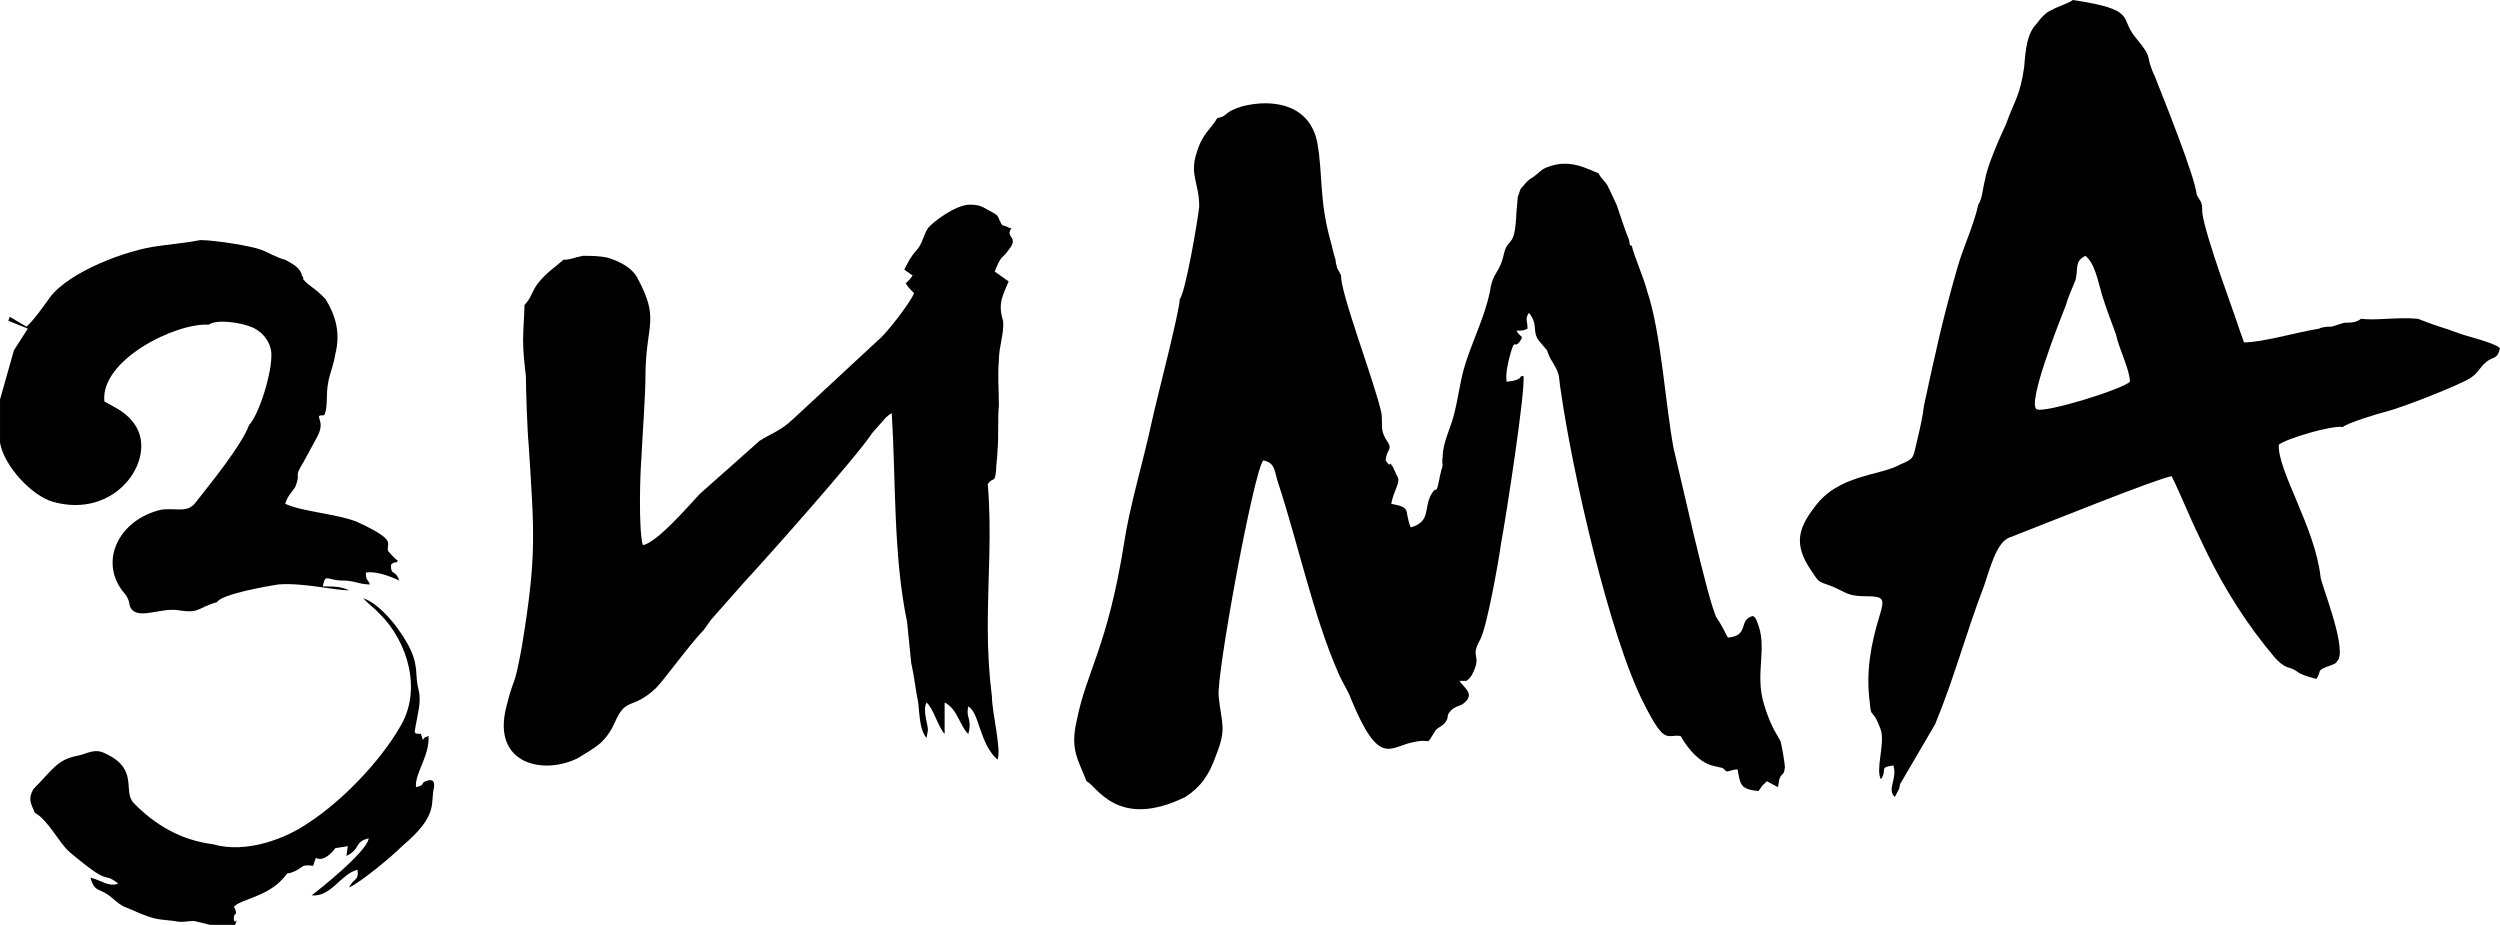
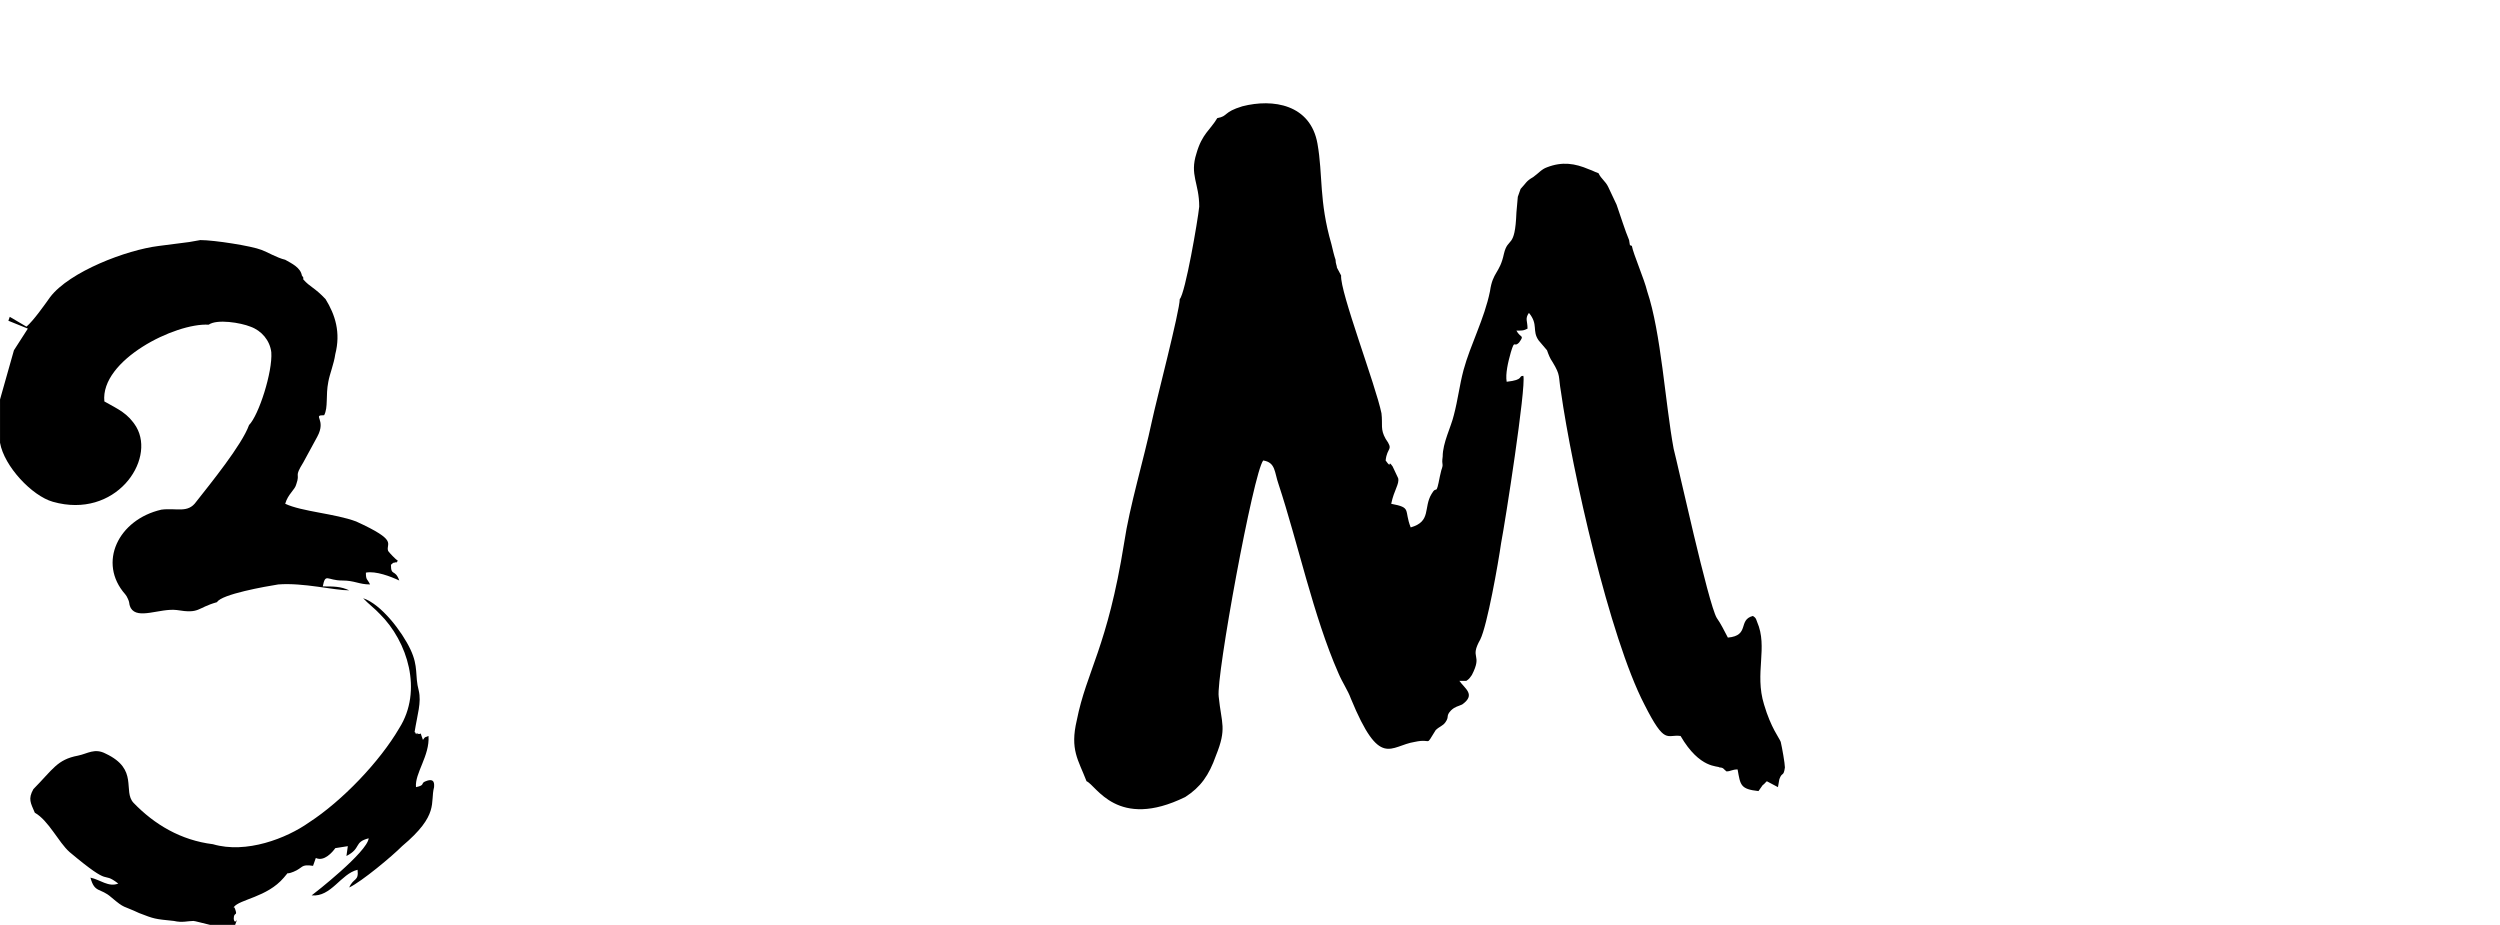
<svg xmlns="http://www.w3.org/2000/svg" xml:space="preserve" width="43.349mm" height="16.037mm" version="1.1" style="shape-rendering:geometricPrecision; text-rendering:geometricPrecision; image-rendering:optimizeQuality; fill-rule:evenodd; clip-rule:evenodd" viewBox="0 0 4334.92 1603.74">
  <defs>
    <style type="text/css"> .fil0 {fill:black} </style>
  </defs>
  <g id="Слой_x0020_1">
    <g id="_2423443917728">
      <path class="fil0" d="M2110.77 204.73c-12.06,20.47 -26.54,27.29 -36.19,61.42 -12.06,37.53 4.83,51.18 4.83,92.13 -2.41,23.88 -24.12,150.14 -33.77,160.37 0,20.48 -41.01,177.44 -48.25,211.56 -14.47,68.25 -38.6,146.73 -48.25,211.56 -28.94,180.85 -65.13,221.8 -82.01,307.1 -12.07,51.19 2.41,68.25 16.88,105.78 16.89,6.83 53.07,85.31 171.28,27.3 26.53,-17.06 41.01,-37.53 53.07,-71.65 19.3,-47.78 9.65,-54.6 4.82,-102.37 -4.82,-34.12 60.31,-389 77.2,-409.47 21.71,3.41 19.29,20.47 26.53,40.94 33.77,102.37 60.31,228.63 103.73,327.58 7.24,17.06 16.89,30.71 21.71,44.36 50.66,122.84 67.55,81.89 110.97,75.07 31.36,-6.82 16.88,10.24 36.18,-20.47 7.24,-6.83 12.06,-6.83 16.89,-13.65 7.24,-10.24 0,-10.24 9.65,-20.48 7.23,-6.82 12.06,-6.82 19.3,-10.23 24.12,-17.06 4.82,-27.3 -4.83,-40.95l12.06 0c4.83,-3.41 4.83,-3.41 9.65,-10.24 19.3,-37.53 -4.82,-27.29 14.48,-61.42 12.06,-23.88 31.36,-133.08 36.18,-167.2 7.24,-37.53 43.42,-269.57 38.6,-290.04 -9.65,0 2.41,6.83 -28.95,10.24 -2.41,-13.65 2.41,-34.12 7.24,-51.19 7.23,-23.88 4.82,-6.82 14.47,-17.06 9.65,-13.65 2.41,-6.82 -4.82,-20.47 12.06,0 12.06,0 19.3,-3.41 0,-13.65 -4.83,-17.06 2.41,-27.3 16.88,20.47 4.82,30.71 16.88,47.77l14.48 17.06c2.41,6.83 4.82,13.65 9.65,20.48 14.47,23.88 9.65,23.88 14.47,51.18 19.3,136.49 84.43,426.53 144.74,542.55 36.18,71.65 38.6,51.18 62.72,54.59 33.77,58.01 65.13,51.19 67.54,54.6 7.24,0 7.24,3.41 12.07,6.82 7.23,0 9.65,-3.41 19.29,-3.41 4.83,27.3 4.83,34.12 36.19,37.54l7.24 -10.24c4.82,-3.41 0,0 7.23,-6.83l19.3 10.24 2.41 -13.65c4.83,-13.65 7.24,-3.41 9.65,-20.47 0,-6.83 -4.82,-34.12 -7.23,-44.36 -2.42,-6.82 -16.89,-23.89 -28.95,-64.83 -16.89,-54.6 7.24,-98.96 -12.06,-143.32 -2.42,-6.82 -2.42,-6.82 -7.24,-10.23 -26.54,6.82 -4.82,34.12 -43.42,37.53 -7.24,-13.65 -12.06,-23.89 -19.3,-34.12 -14.47,-23.89 -67.55,-266.16 -74.78,-293.46 -14.48,-78.48 -21.71,-201.32 -45.84,-272.98 -4.82,-20.47 -24.12,-64.83 -26.53,-78.48 -4.83,-3.41 -2.41,3.41 -4.83,-10.23 -7.23,-17.07 -14.47,-40.95 -21.71,-61.42 -4.82,-10.24 -9.65,-20.48 -14.47,-30.72 -4.83,-10.23 -12.06,-13.64 -16.89,-23.88 -9.65,-3.41 -7.23,-3.41 -16.88,-6.83 -24.13,-10.23 -45.84,-13.64 -72.37,-3.41 -9.65,3.41 -14.48,10.24 -24.13,17.06 -12.06,6.83 -12.06,10.24 -21.71,20.48l-4.82 13.65 -2.41 27.29c-2.42,64.84 -14.48,40.95 -21.71,71.66 -7.24,34.12 -19.3,30.71 -24.13,64.83 -9.65,47.78 -33.77,92.13 -45.83,136.49 -7.24,27.3 -9.65,51.19 -16.89,78.49 -4.82,20.47 -19.3,47.77 -19.3,71.65 -2.41,17.06 2.42,10.24 -2.41,23.89l-2.41 10.24c-7.24,37.53 -4.83,13.64 -14.47,30.71 -14.48,23.88 0,47.77 -36.19,58 -12.06,-30.71 2.41,-34.12 -33.77,-40.94 4.82,-23.89 14.47,-34.13 12.06,-44.36 0,0 -9.65,-20.48 -9.65,-20.48 -9.65,-13.64 0,6.83 -12.06,-10.23 2.41,-23.89 14.47,-17.06 0,-37.54 -9.65,-17.06 -4.83,-23.88 -7.24,-44.36 -9.65,-47.77 -72.37,-211.56 -69.95,-238.85l-7.24 -13.65c0,-3.42 -2.41,-6.83 -2.41,-13.65 -2.42,-6.83 -4.83,-17.06 -7.24,-27.3 -21.71,-75.07 -14.48,-119.43 -24.12,-174.02 -12.07,-68.25 -77.2,-78.49 -130.27,-64.84 -33.77,10.24 -24.12,17.06 -43.42,20.48z" />
-       <path class="fil0" d="M3582.28 528.89c4.82,-17.06 12.06,-30.71 16.89,-44.36 4.82,-20.47 -2.42,-30.71 16.88,-40.95 16.89,13.65 21.71,44.36 28.95,68.25 7.24,23.88 16.89,47.77 24.12,68.24 4.83,23.89 24.13,61.42 24.13,81.9 -14.48,13.65 -147.15,54.59 -161.63,47.77 -16.88,-10.24 38.6,-150.14 50.66,-180.85zm-72.37 -412.88c-7.24,51.18 -16.89,58.01 -31.36,98.95 -9.65,20.48 -33.77,75.07 -36.18,95.55 -4.83,17.06 -4.83,34.12 -12.07,44.36 -7.23,34.12 -26.53,75.06 -36.18,109.19 -26.54,92.13 -38.6,150.14 -57.9,238.85 -2.41,20.48 -7.23,40.95 -12.06,61.43 -7.23,30.71 -4.82,30.71 -28.95,40.94 -36.18,20.48 -108.55,17.06 -149.56,75.07 -28.95,37.54 -33.77,64.83 -7.24,105.78 16.89,23.89 9.65,20.48 38.6,30.71 24.12,10.24 26.54,17.06 57.9,17.06 31.36,0 33.77,3.42 24.12,34.13 -14.47,47.77 -24.12,95.54 -16.89,150.13 2.42,30.71 4.83,6.83 19.3,47.78 7.24,23.88 -9.65,68.24 0,85.3 12.06,-17.06 -4.82,-20.47 21.71,-23.88 7.24,23.88 -12.06,40.94 2.42,54.59l7.23 -13.65c2.41,-6.82 0,-6.82 4.83,-13.65l57.89 -98.95c33.78,-81.89 53.07,-156.96 84.43,-238.86 9.65,-27.3 21.71,-78.48 45.84,-85.3 53.07,-20.48 255.7,-102.37 279.83,-105.78 16.88,34.12 31.36,71.65 48.24,105.78 31.36,68.24 67.55,129.66 113.38,187.67 12.06,13.65 21.71,30.71 38.6,37.53 24.12,6.83 9.65,10.24 50.66,20.48 9.65,-13.65 0,-13.65 16.88,-20.48 16.89,-6.82 14.48,-3.41 21.71,-13.64 12.07,-27.3 -31.36,-133.08 -31.36,-143.32 -9.65,-85.31 -74.78,-184.26 -72.37,-228.62 12.07,-10.24 91.67,-34.12 110.97,-30.71 7.24,-6.83 62.72,-23.89 77.19,-27.3 26.54,-6.82 123.03,-44.36 144.74,-58.01 14.48,-10.23 14.48,-17.06 26.54,-27.29 12.06,-10.24 19.3,-3.42 24.12,-23.89 -9.65,-10.24 -57.89,-20.47 -74.78,-27.3 -26.54,-10.24 -24.12,-6.82 -67.54,-23.88 -36.19,-3.42 -69.96,3.41 -98.91,0 -7.24,6.82 -19.3,6.82 -28.95,6.82l-21.71 6.82c-7.23,0 -14.47,0 -21.71,3.42 -41.01,6.82 -98.9,23.88 -130.26,23.88l-9.65 -27.3c-2.42,-10.23 -57.9,-156.96 -62.72,-197.91 0,-20.47 -2.42,-17.06 -9.65,-30.71 -2.41,-30.71 -60.31,-174.02 -72.37,-204.73 -19.3,-40.95 0,-27.3 -33.77,-68.25 -28.95,-34.12 4.82,-47.77 -108.56,-64.83 -9.65,6.83 -24.12,10.24 -36.18,17.06 -9.65,3.41 -19.3,13.65 -26.54,23.89 -16.88,17.06 -19.3,44.36 -21.71,75.07z" />
-       <path class="fil0" d="M1522.16 590.31l-147.15 136.49c-21.71,20.47 -36.18,23.89 -57.89,37.54l-103.73 92.13c-19.3,20.47 -74.78,85.3 -98.91,88.71 -7.23,-27.29 -4.82,-119.42 -2.41,-150.13 2.41,-51.19 7.24,-105.78 7.24,-153.56 2.41,-81.89 24.12,-88.71 -14.48,-160.37 -9.64,-17.06 -28.94,-27.3 -50.65,-34.12 -14.48,-3.42 -28.95,-3.42 -43.43,-3.42 -16.88,3.42 -21.71,6.83 -33.77,6.83l-12.06 10.23c-48.25,37.54 -36.18,47.78 -55.48,68.25 0,13.65 -2.42,40.95 -2.42,61.42 0,20.47 2.42,40.95 4.83,61.42 0,20.47 2.41,95.54 4.82,119.43 9.65,153.55 14.48,191.09 -12.06,351.46 -14.47,78.48 -12.06,44.36 -26.53,102.37 -26.54,102.37 67.54,119.43 125.44,88.72 26.53,-17.06 45.83,-23.89 62.72,-61.42 19.3,-44.36 28.95,-20.48 69.95,-58.01 14.48,-13.65 57.9,-75.07 84.44,-102.37 4.82,-6.82 7.23,-10.24 12.06,-17.06l60.31 -68.24c28.94,-30.72 192.98,-214.98 219.52,-255.92l24.12 -27.3c9.65,-6.83 -2.41,0 9.65,-6.83 7.23,116.02 2.41,245.69 26.53,361.7l7.24 71.66c4.82,20.47 7.24,44.36 12.06,68.24 2.41,20.48 2.41,47.78 14.48,61.43l2.41 -13.65c0,-10.24 -9.65,-34.13 -2.41,-47.78 12.06,10.24 19.29,40.95 31.36,54.6l0 -54.6c21.71,10.24 26.53,40.95 41.01,54.6 7.23,-27.3 -4.83,-27.3 0,-47.77 19.29,10.24 19.29,64.83 50.65,92.13 7.24,-17.06 -9.65,-81.89 -9.65,-109.19 -4.82,-37.54 -7.23,-78.48 -7.23,-119.43 0,-85.31 7.23,-163.79 0,-249.1 9.65,-13.64 12.06,0 14.47,-23.88 0,-10.24 2.41,-23.89 2.41,-34.12 2.42,-23.89 0,-51.19 2.42,-78.49 0,-27.29 -2.42,-51.18 0,-78.48 0,-23.88 9.65,-47.77 7.23,-68.24 -9.65,-30.71 0,-44.36 9.65,-68.25l-24.12 -17.06c12.06,-30.71 12.06,-20.47 24.12,-37.53 19.3,-23.89 -7.23,-20.48 4.83,-37.54 -4.83,0 -7.24,-3.41 -9.65,-3.41 -7.24,-3.41 -4.83,0 -7.24,-3.41 -9.65,-17.06 -2.41,-13.65 -21.71,-23.89 -12.06,-6.82 -16.89,-10.23 -33.77,-10.23 -24.13,0 -65.14,30.71 -72.37,40.94 -7.24,10.24 -9.65,27.3 -19.3,37.54 -12.06,13.65 -14.47,20.47 -21.71,34.12l14.47 10.24c-4.82,6.82 -4.82,6.82 -12.06,13.65 2.41,3.41 2.41,3.41 4.83,6.82l9.64 10.24c-4.82,13.65 -45.83,68.24 -62.72,81.89z" />
      <path class="fil0" d="M275 426.52c-55.48,6.83 -154.39,44.36 -188.16,88.72 -9.65,13.65 -28.95,40.95 -41.01,51.18l-28.95 -17.06 -2.41 6.83 33.77 13.65 -24.12 37.53 -24.12 85.31c0,0 0,3.41 0,3.41l0 71.66c7.23,40.94 55.48,92.13 91.66,102.36 108.56,30.72 178.51,-71.65 144.74,-129.66 -14.47,-23.89 -31.36,-30.71 -55.48,-44.36 -7.24,-71.66 123.03,-136.49 180.92,-133.08 14.48,-10.23 55.49,-3.41 72.37,3.41 19.3,6.83 33.77,23.89 36.19,44.36 2.41,34.13 -21.71,109.2 -38.6,126.26 -12.06,34.12 -67.55,102.36 -91.67,133.07 -14.47,20.48 -33.77,10.24 -60.31,13.65 -74.78,17.07 -110.96,92.13 -62.72,146.73 0,0 2.42,3.41 2.42,3.41 7.23,13.65 2.41,10.24 7.23,20.48 12.06,20.47 50.66,0 79.61,3.41 41.01,6.82 33.77,-3.41 69.96,-13.65 7.23,-13.65 84.43,-27.3 106.14,-30.71 43.42,-3.41 96.49,10.24 123.03,10.24 -14.48,-6.83 -26.54,-6.83 -45.84,-6.83 4.83,-23.88 7.24,-10.23 33.77,-10.23 21.71,0 28.95,6.82 48.25,6.82 -4.82,-10.24 -7.24,-6.82 -7.24,-20.47 16.89,-3.42 43.43,6.82 57.9,13.65 -7.24,-20.48 -14.47,-6.83 -14.47,-27.3 4.82,-3.42 2.41,-3.42 4.82,-3.42 12.06,-3.41 0,3.42 7.24,-3.41 -4.83,-3.41 -14.48,-13.65 -16.89,-17.06 -4.82,-13.65 19.3,-17.06 -55.48,-51.18 -36.19,-13.65 -94.08,-17.06 -123.03,-30.71 4.82,-17.06 16.89,-23.89 19.3,-34.13 7.23,-20.47 -4.83,-10.23 12.06,-37.53l24.12 -44.36c16.89,-30.71 -9.65,-37.53 12.06,-37.53 7.24,-13.65 2.42,-34.13 7.24,-58.01 2.41,-13.65 9.65,-30.71 12.06,-47.77 9.65,-37.54 0,-68.25 -16.88,-95.55 -19.3,-20.47 -26.54,-20.47 -38.6,-34.12 0,-3.41 0,-3.41 0,-3.41 -2.41,-3.41 -2.41,-3.41 -2.41,-3.41 -2.42,-13.65 -16.89,-20.48 -28.95,-27.3 -14.47,-3.41 -31.36,-13.65 -41.01,-17.06 -16.89,-6.83 -82.02,-17.06 -106.14,-17.06l-19.3 3.41 -53.07 6.82z" />
      <path class="fil0" d="M369.08 1463.85c-55.48,-6.83 -101.32,-34.13 -137.5,-71.66 -19.3,-20.47 9.65,-58.01 -48.25,-85.31 -19.3,-10.23 -31.36,0 -48.25,3.42 -36.18,6.82 -43.42,23.88 -77.19,58 -9.65,17.06 -4.82,23.89 2.41,40.95 24.13,13.65 41.01,51.18 60.31,68.25 77.19,64.83 53.07,30.71 84.43,54.59 -16.88,6.83 -31.36,-6.82 -48.24,-10.24 7.23,27.3 16.88,17.07 36.18,34.13 24.12,20.47 19.3,13.65 48.25,27.3 26.53,10.23 26.53,10.23 60.3,13.64 14.48,3.42 24.13,0 33.78,0 2.41,0 14.47,3.42 28.94,6.83l43.43 0c7.23,-20.47 0,3.41 -2.42,-10.24 0,-13.65 7.24,-3.41 2.42,-17.06 -2.42,-6.82 -2.42,0 -2.42,-3.41 9.65,-13.65 57.9,-17.06 86.85,-51.19 12.06,-13.64 0,-3.41 16.88,-10.23 16.89,-6.83 12.06,-13.65 33.78,-10.24l4.82 -13.65c14.47,6.83 28.95,-10.23 33.77,-17.06l21.71 -3.41 -2.41 17.06c26.54,-13.65 12.06,-23.89 38.6,-30.71 -2.41,23.89 -94.08,95.54 -98.91,98.96 33.78,3.41 50.66,-37.54 79.61,-44.36 2.41,20.47 -7.24,13.64 -14.47,30.71 21.71,-10.24 74.78,-54.6 91.66,-71.66 65.14,-54.6 48.25,-75.07 55.49,-102.37 0,-3.41 2.41,-17.06 -14.48,-10.24 -9.65,3.42 0,6.83 -16.88,10.24 -2.42,-23.88 24.12,-54.59 21.71,-88.72 -7.24,3.42 -4.83,0 -9.65,6.83l-2.41 -6.83c-2.42,-6.82 0,-3.41 -4.83,-3.41 -16.88,-6.82 7.24,6.83 -7.24,-3.41 4.83,-30.71 12.07,-51.19 7.24,-71.66 -7.24,-27.3 0,-40.95 -14.47,-71.66 -14.48,-30.71 -50.66,-78.48 -82.02,-88.71 9.65,10.23 19.3,17.06 28.95,27.29 48.24,47.77 74.78,133.08 33.77,197.91 -33.77,58.01 -98.91,126.26 -156.8,163.79 -38.6,27.3 -108.56,54.6 -166.45,37.54z" />
    </g>
  </g>
</svg>